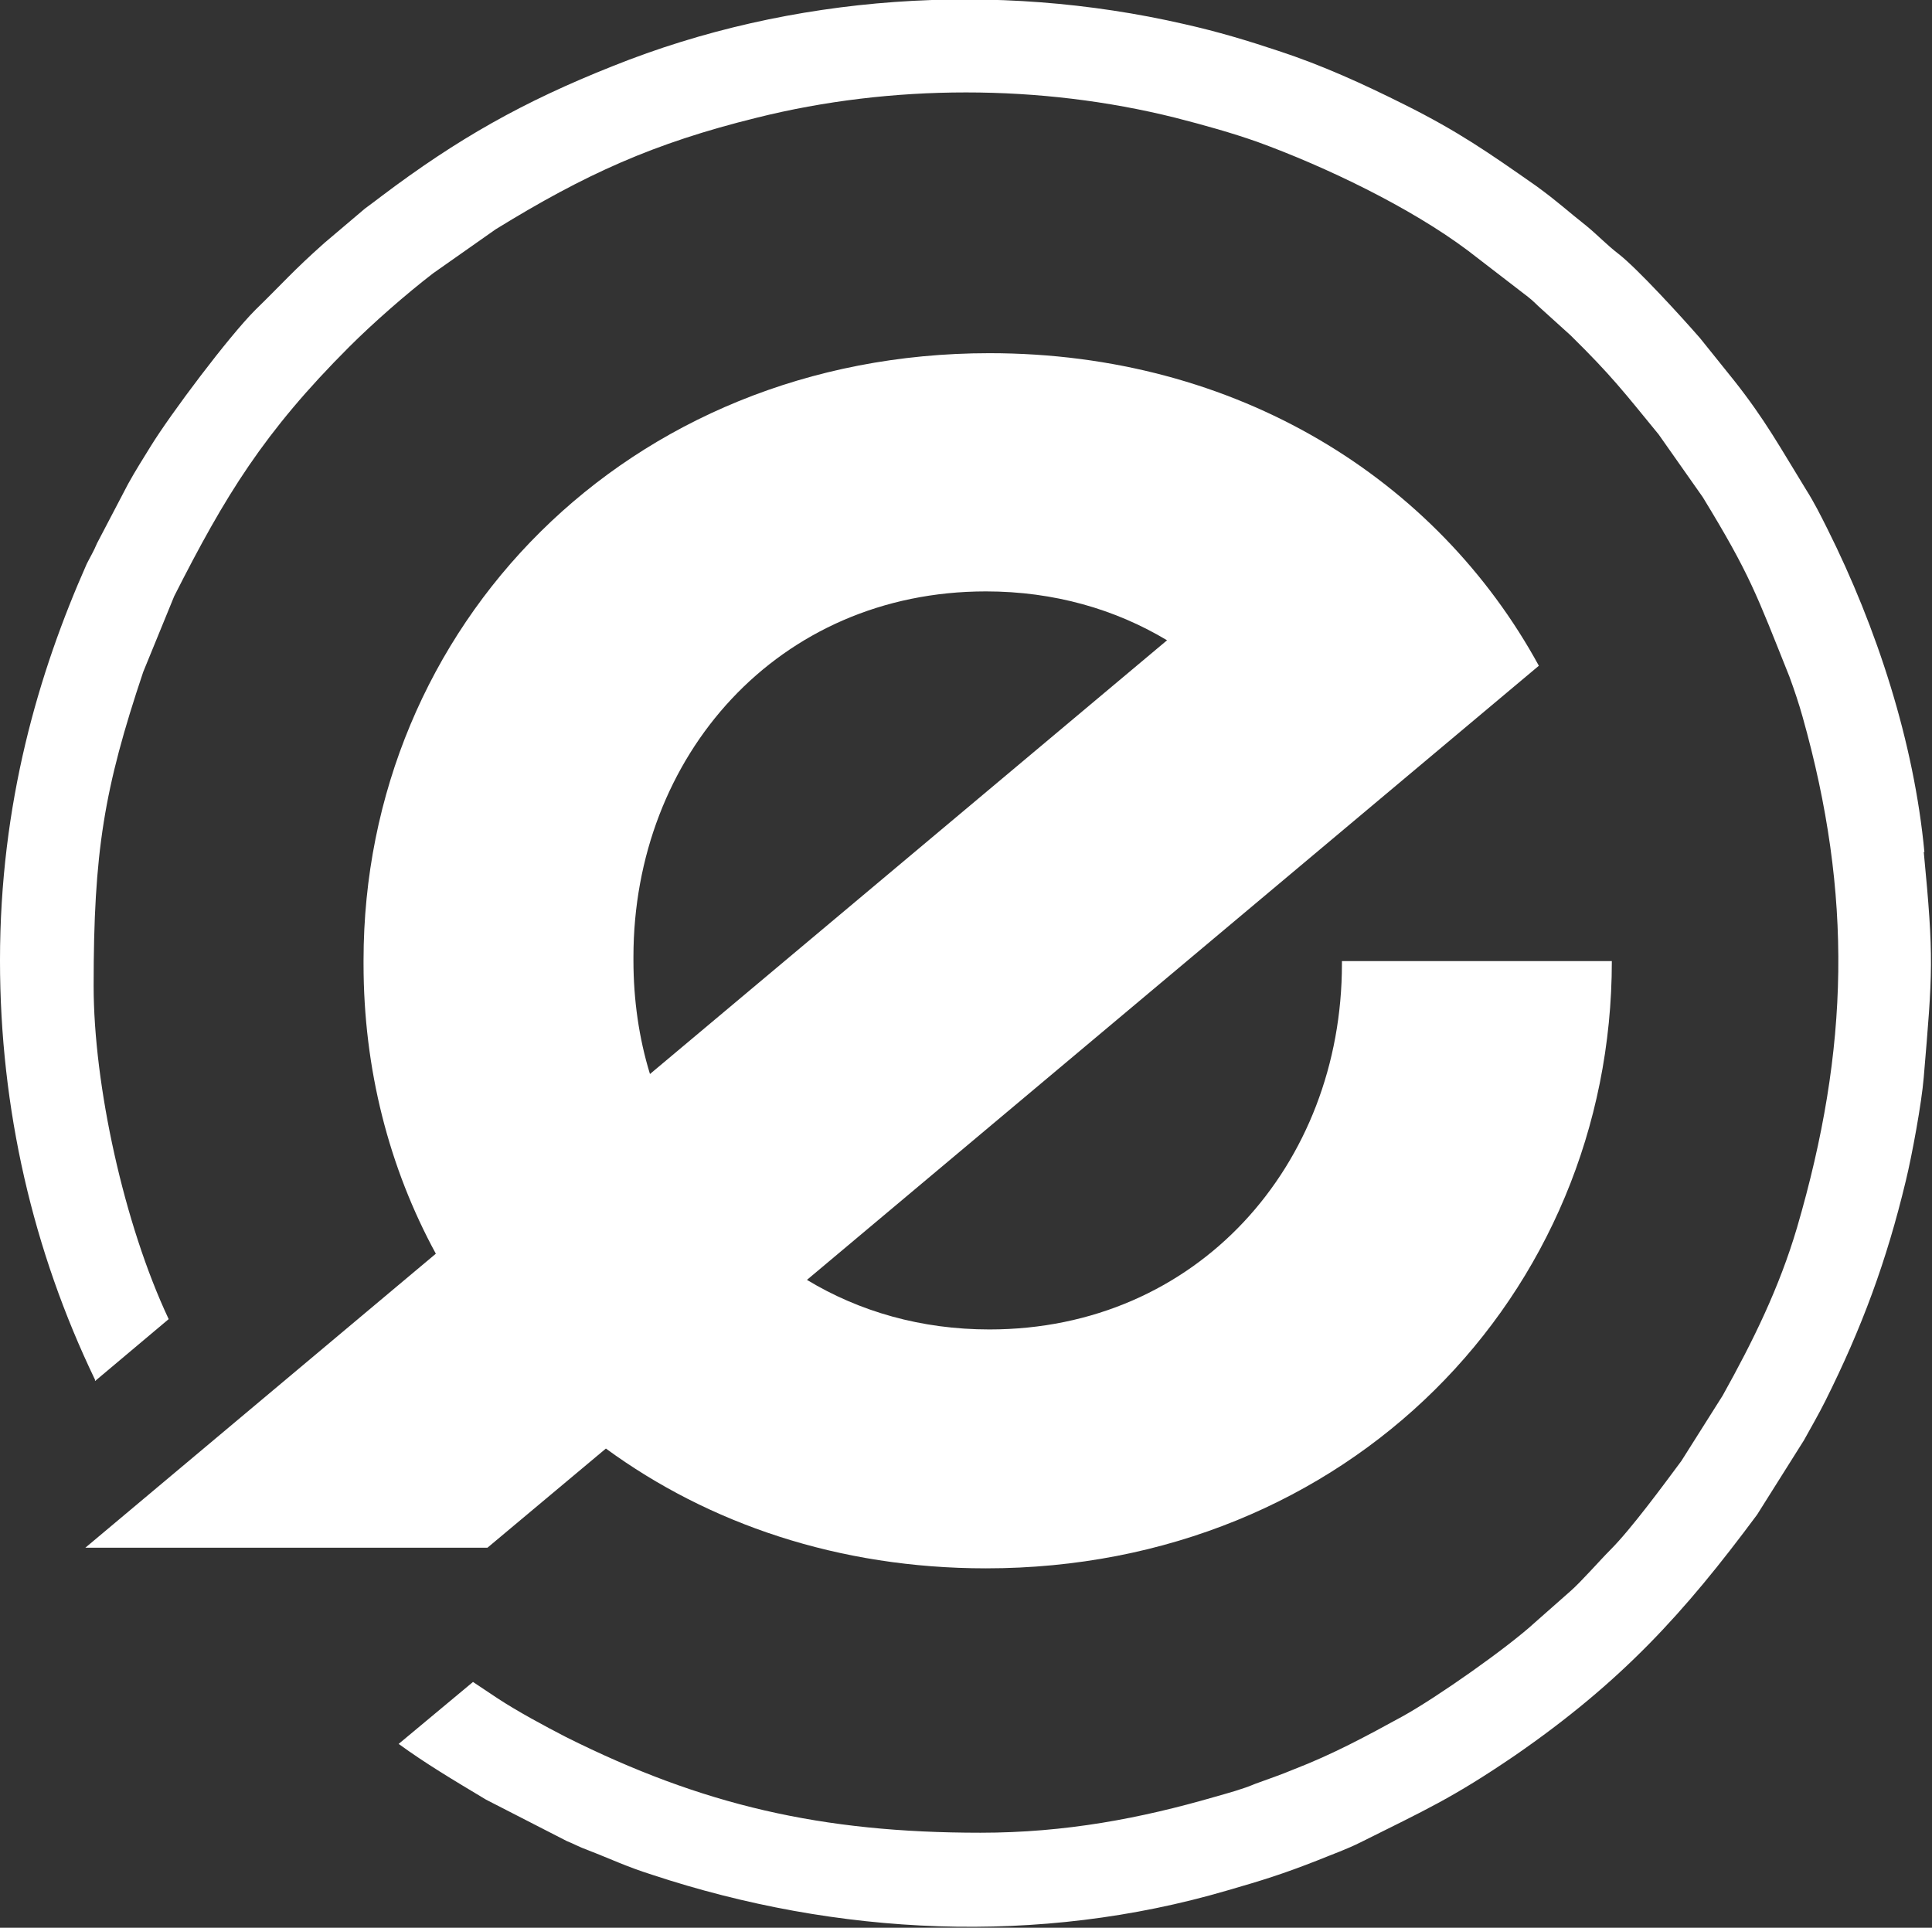
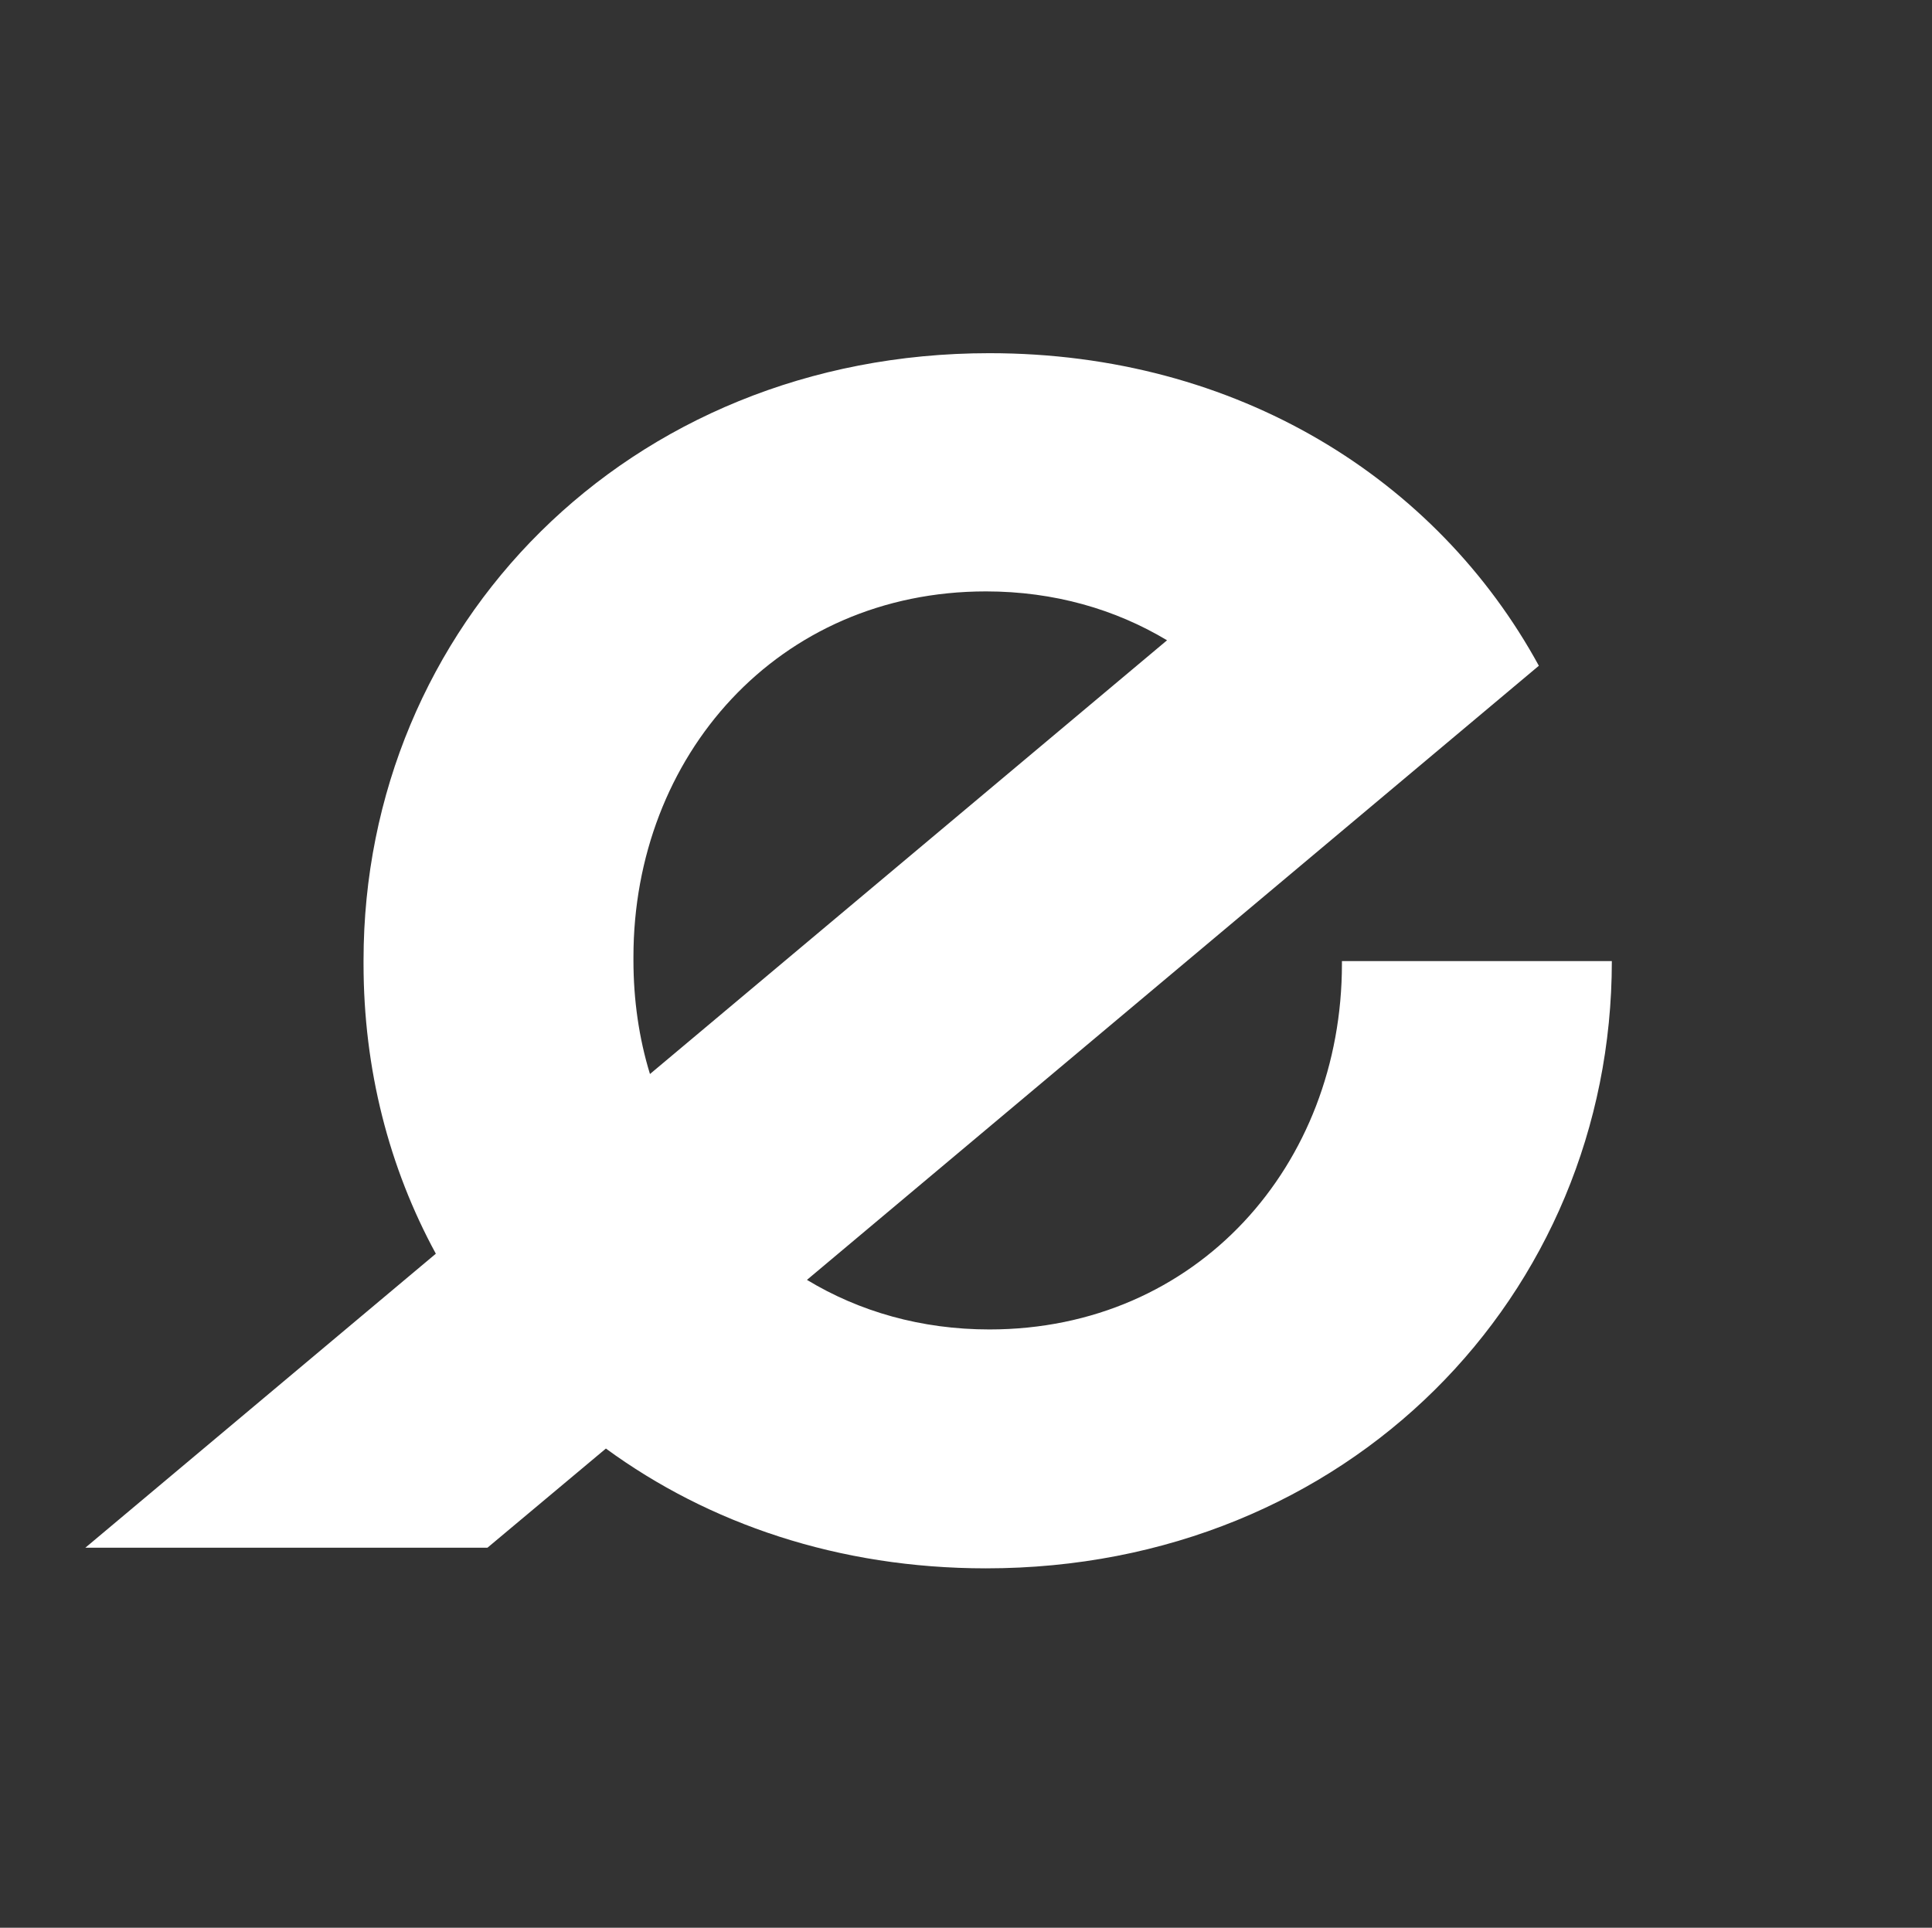
<svg xmlns="http://www.w3.org/2000/svg" id="header" viewBox="0 0 28.06 28">
  <rect x="0" y="0" width="28.06" height="28" fill="#333333" stroke="none" />
  <defs>
    <style>
      .cls-1 {
        fill-rule: evenodd;
      }

      .cls-1, .cls-2 {
        fill: #fff;
        stroke-width: 0px;
      }
    </style>
  </defs>
  <g id="some">
    <g>
      <path class="cls-2" d="M19.49,13.95v.05c0,2.92-2.1,5.31-5.12,5.31-.99,0-1.89-.26-2.65-.72l10.63-8.92c-1.48-2.71-4.38-4.54-7.98-4.54-5.26,0-9.09,3.97-9.09,8.82v.05c0,1.53.37,2.96,1.05,4.21l-5.09,4.27h5.84s1.72-1.44,1.72-1.44c1.49,1.09,3.38,1.74,5.52,1.74,5.26,0,9.09-3.97,9.09-8.82h-3.92ZM9.2,13.95v-.05c0-2.92,2.1-5.31,5.12-5.31.99,0,1.88.26,2.63.71l-7.51,6.3c-.16-.52-.24-1.08-.24-1.65Z" />
-       <path class="cls-1" d="M27.95,12.38c-.15-1.6-.69-3.26-1.41-4.7-.1-.2-.19-.38-.31-.57-.37-.6-.59-1.01-1.05-1.59l-.49-.61c-.27-.31-.91-1.01-1.18-1.22-.17-.13-.3-.27-.47-.41-.28-.22-.4-.34-.73-.58-.7-.49-1.13-.79-1.91-1.18-.6-.3-1.19-.57-1.83-.78-.45-.15-.88-.28-1.37-.39-2.74-.63-5.71-.43-8.3.61-1.31.52-2.26,1.06-3.36,1.89-.09.07-.16.12-.24.18l-.59.5c-.46.41-.6.58-1,.97-.39.39-1.23,1.51-1.52,1.98-.11.18-.22.35-.33.55l-.45.86c-.05.12-.1.2-.15.3-.7,1.58-1.26,3.48-1.26,5.76,0,2.16.48,4.22,1.38,6.09,0,0,0,.01,0,.02l1.07-.9c-.65-1.38-1.09-3.4-1.09-4.84,0-1.95.15-2.86.72-4.56l.45-1.1c.74-1.46,1.3-2.38,2.54-3.62.35-.35.83-.77,1.22-1.07l.91-.64c1.3-.8,2.29-1.25,3.79-1.62,1.96-.49,4.12-.49,6.08,0,.43.11.82.22,1.19.35.99.36,2.22.95,3.06,1.58l.87.67c.09.07.12.11.2.18l.42.38c.6.59.78.83,1.28,1.44l.64.91c.69,1.13.78,1.41,1.26,2.61.07.19.14.4.19.58.73,2.59.68,4.82-.08,7.42-.26.88-.64,1.65-1.08,2.44l-.6.95c-.26.35-.73.99-1.03,1.29-.15.15-.43.47-.58.6l-.51.45c-.4.37-1.44,1.1-1.93,1.37-.53.29-1.01.55-1.58.77-.19.08-.37.14-.56.21-.19.08-.38.13-.59.19-1.07.31-2.16.52-3.4.52-2.31,0-4.04-.4-6.02-1.39-.31-.16-.7-.37-.99-.56-.12-.08-.24-.16-.36-.24l-1.08.9c.4.29.77.51,1.27.81l1.17.6c.1.04.19.09.3.13.34.13.56.24.94.36,2.69.89,5.62,1.03,8.35.23.52-.15.81-.24,1.32-.44.22-.09.42-.16.62-.26.94-.47,1.33-.64,2.24-1.26,1.55-1.07,2.46-2.07,3.52-3.5l.68-1.08c.11-.2.21-.37.31-.57.53-1.06.89-2.03,1.17-3.2.09-.37.23-1.13.26-1.5.13-1.54.15-1.72,0-3.28Z" />
    </g>
  </g>
</svg>